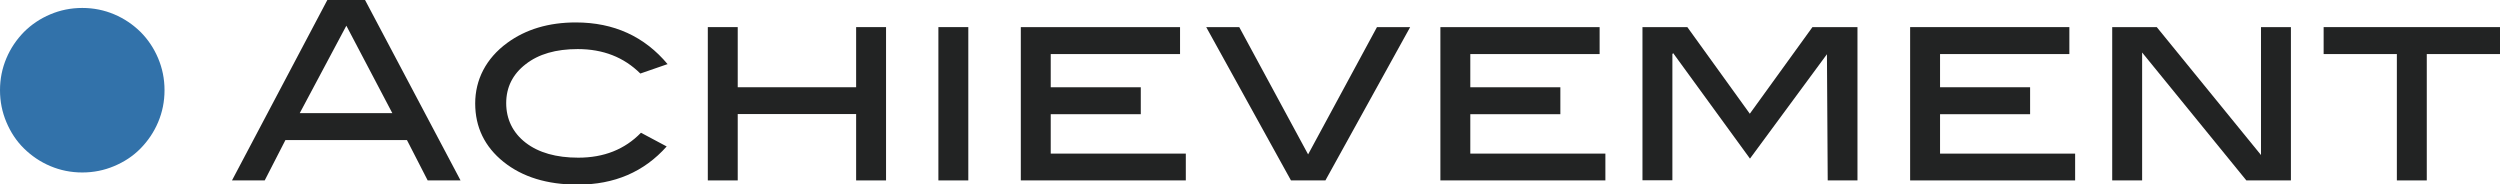
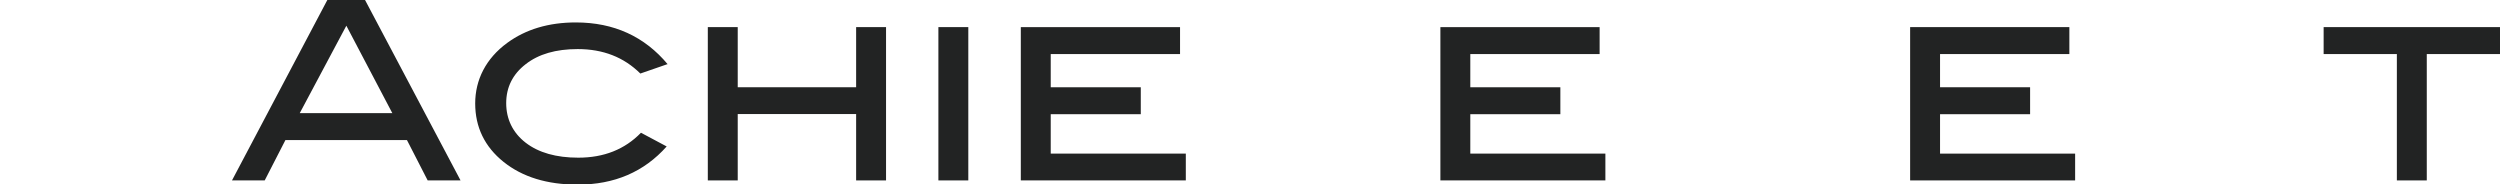
<svg xmlns="http://www.w3.org/2000/svg" id="_レイヤー_1" data-name="レイヤー_1" version="1.1" viewBox="0 0 160.46 11.84">
  <defs>
    <style>
      .st0 {
        fill: #222323;
      }

      .st1 {
        fill: #3272aa;
      }
    </style>
  </defs>
-   <path class="st1" d="M5.28,11.07c-.73,0-1.41-.14-2.05-.41-.64-.27-1.2-.65-1.69-1.13s-.86-1.05-1.13-1.69-.41-1.32-.41-2.05.14-1.41.41-2.05.65-1.2,1.13-1.69c.48-.48,1.05-.86,1.69-1.13.64-.27,1.32-.41,2.05-.41s1.41.14,2.05.41c.64.27,1.2.65,1.69,1.13.48.48.86,1.05,1.13,1.69s.41,1.32.41,2.05-.14,1.41-.41,2.05-.65,1.2-1.13,1.69-1.05.86-1.69,1.13c-.64.27-1.32.41-2.05.41Z" />
  <path class="st0" d="M29.55,11.58h-2.1l-1.33-2.59h-7.8l-1.33,2.59h-2.1L21.01,0h2.42l6.13,11.58ZM25.18,7.26l-2.95-5.61-2.99,5.61h5.94Z" />
  <path class="st0" d="M42.86,4.11l-1.76.61c-1.06-1.05-2.39-1.57-4.02-1.57-1.4,0-2.51.32-3.34.97-.83.64-1.25,1.48-1.25,2.5s.42,1.9,1.25,2.54,1.96.96,3.38.96c1.64,0,2.98-.53,4.02-1.6l1.65.88c-1.45,1.63-3.35,2.45-5.71,2.45-1.96,0-3.55-.49-4.76-1.46s-1.82-2.23-1.82-3.75.69-2.89,2.06-3.89c1.19-.87,2.66-1.31,4.4-1.31,2.44,0,4.41.9,5.9,2.69Z" />
  <path class="st0" d="M56.87,11.58h-1.92v-4.26h-7.6v4.26h-1.92V1.74h1.92v3.86h7.6V1.74h1.92v9.84Z" />
  <path class="st0" d="M62.15,11.58h-1.92V1.74h1.92v9.84Z" />
  <path class="st0" d="M76.11,11.58h-10.59V1.74h10.22v1.73h-8.3v2.13h5.78v1.73h-5.78v2.53h8.67v1.73Z" />
-   <path class="st0" d="M90.51,1.74l-5.44,9.84h-2.21l-5.44-9.84h2.12l4.42,8.17,4.42-8.17h2.12Z" />
  <path class="st0" d="M103.04,11.58h-10.59V1.74h10.22v1.73h-8.3v2.13h5.78v1.73h-5.78v2.53h8.67v1.73Z" />
-   <path class="st0" d="M119.23,11.58h-1.92l-.05-8.1-4.94,6.7-4.93-6.77-.05.06v8.1h-1.92V1.74h2.88l4.01,5.56,4.02-5.56h2.89v9.84Z" />
  <path class="st0" d="M133.19,11.58h-10.59V1.74h10.22v1.73h-8.3v2.13h5.78v1.73h-5.78v2.53h8.67v1.73Z" />
-   <path class="st0" d="M147.04,11.58h-2.86l-6.69-8.21v8.21h-1.92V1.74h2.86l6.69,8.21V1.74h1.92v9.84Z" />
  <path class="st0" d="M160.46,3.47h-4.7v8.11h-1.92V3.47h-4.7v-1.73h11.33v1.73Z" />
</svg>